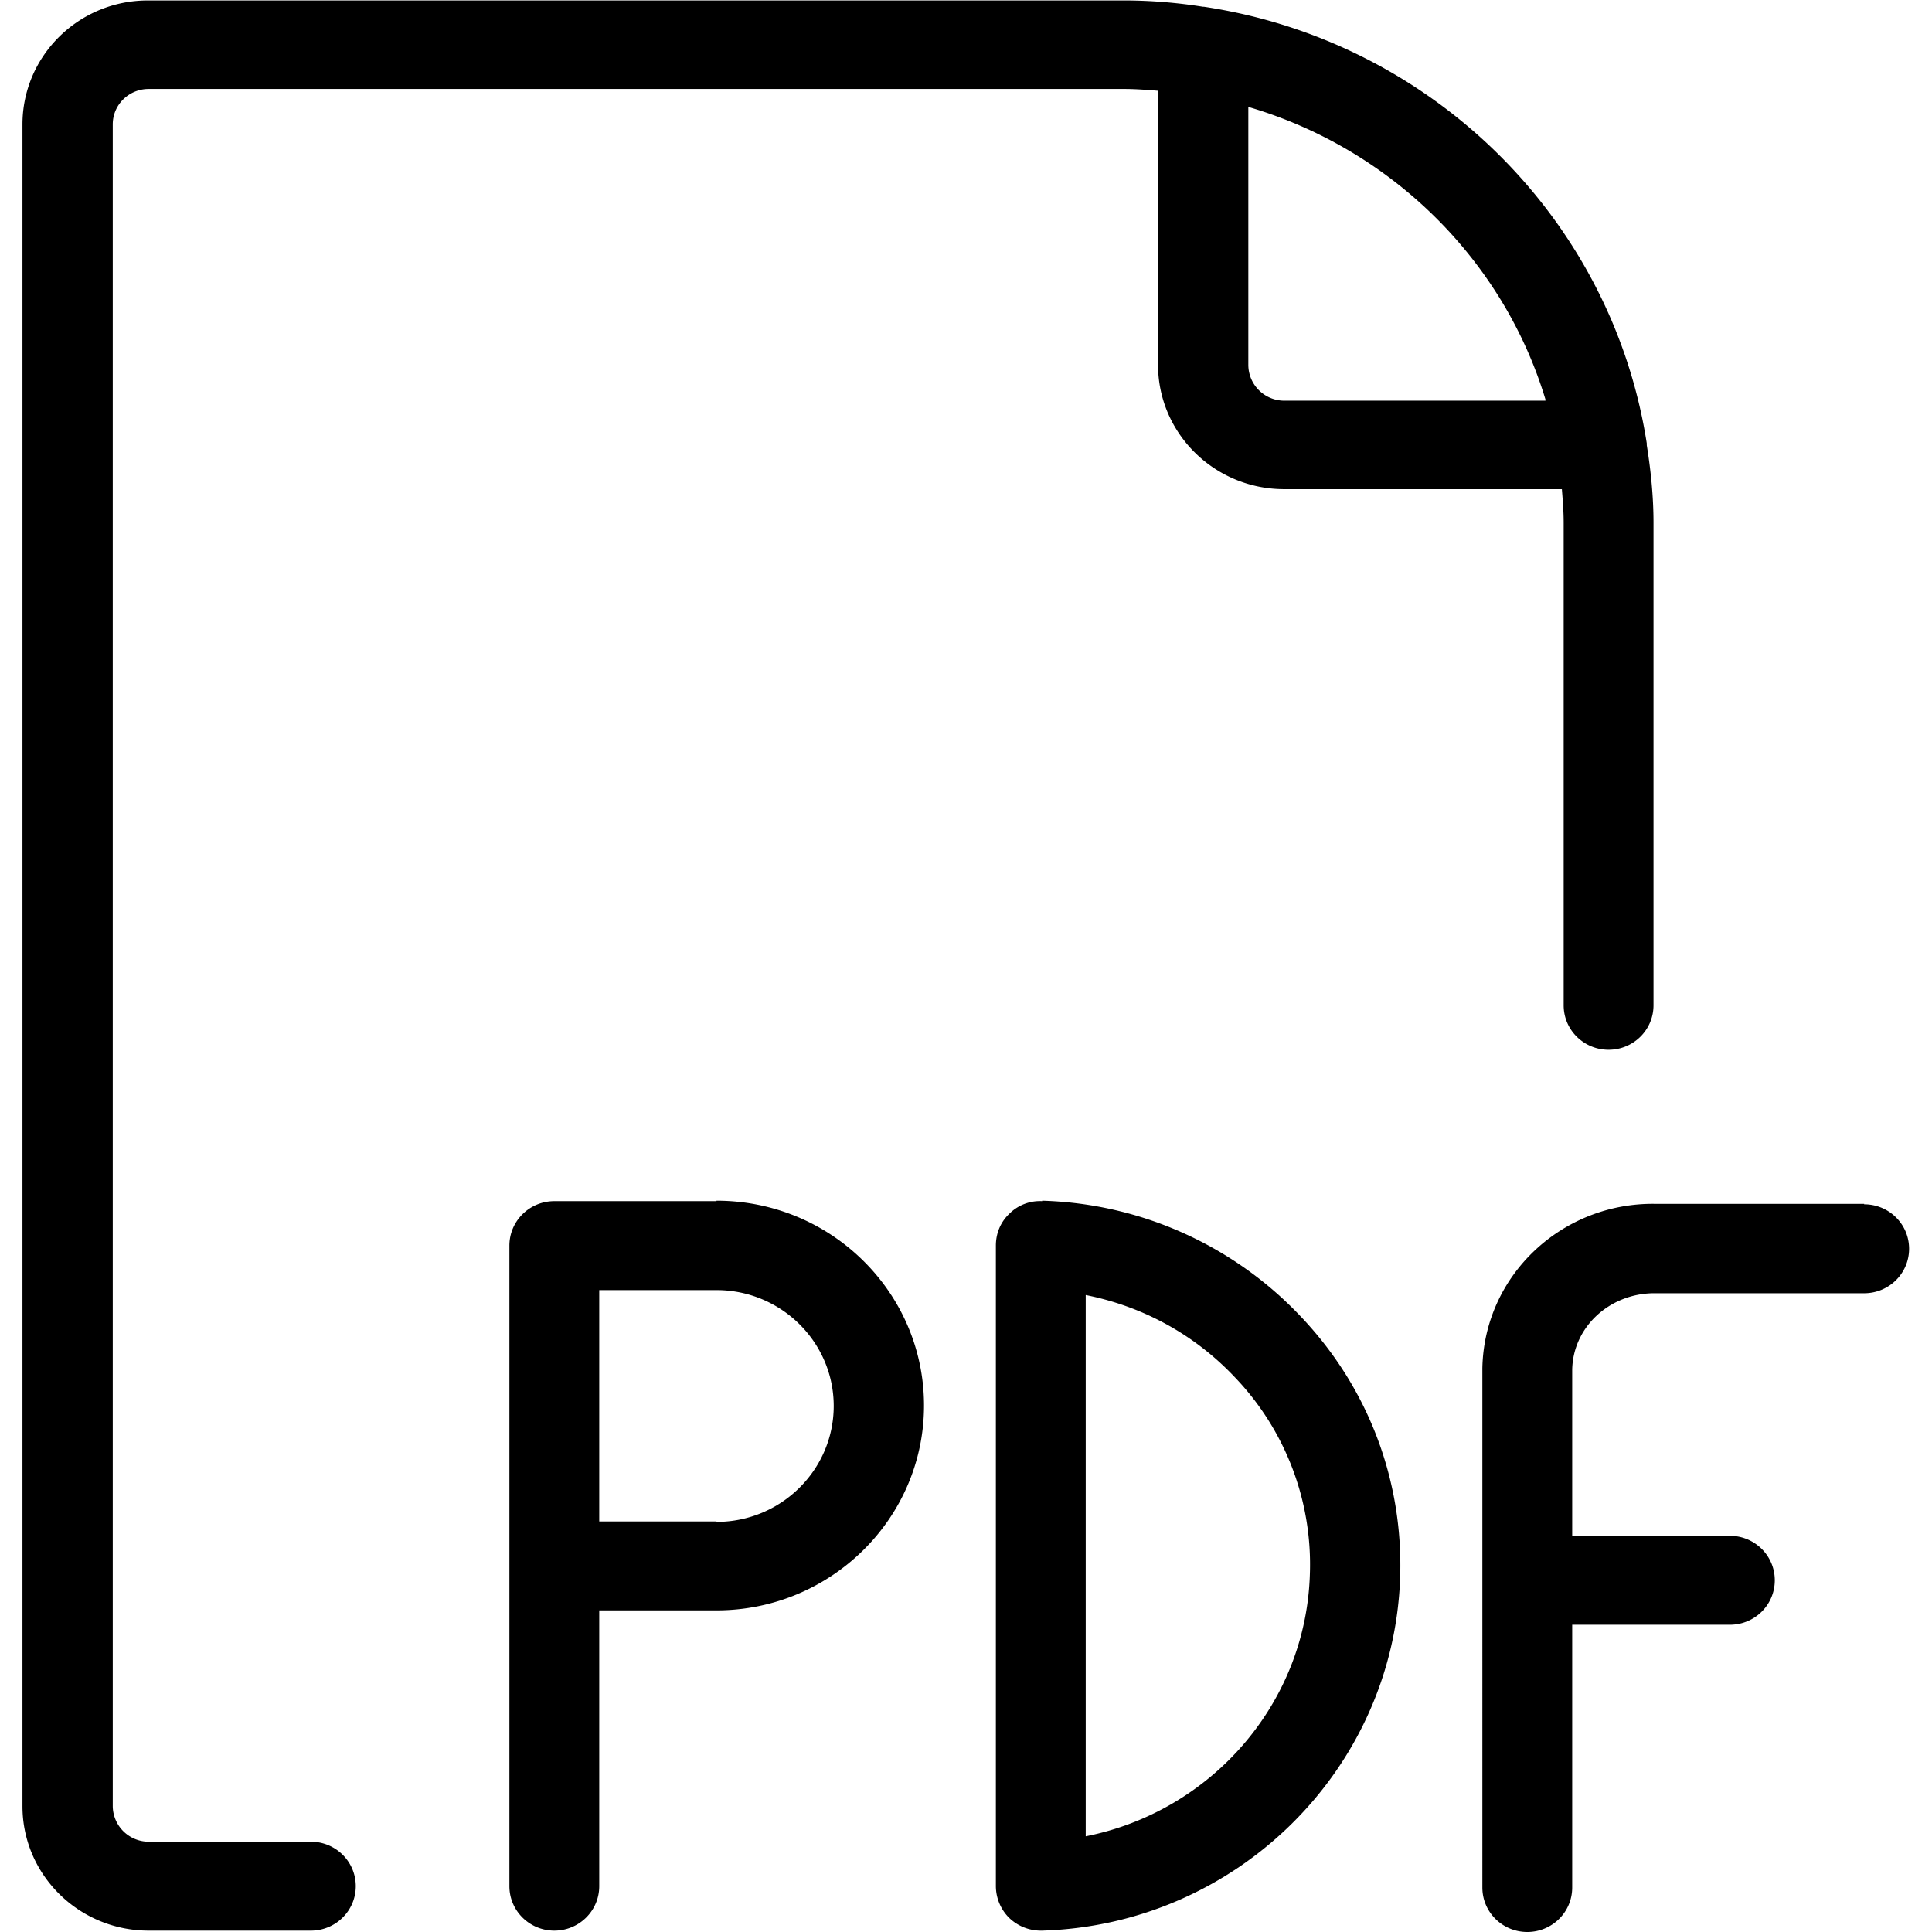
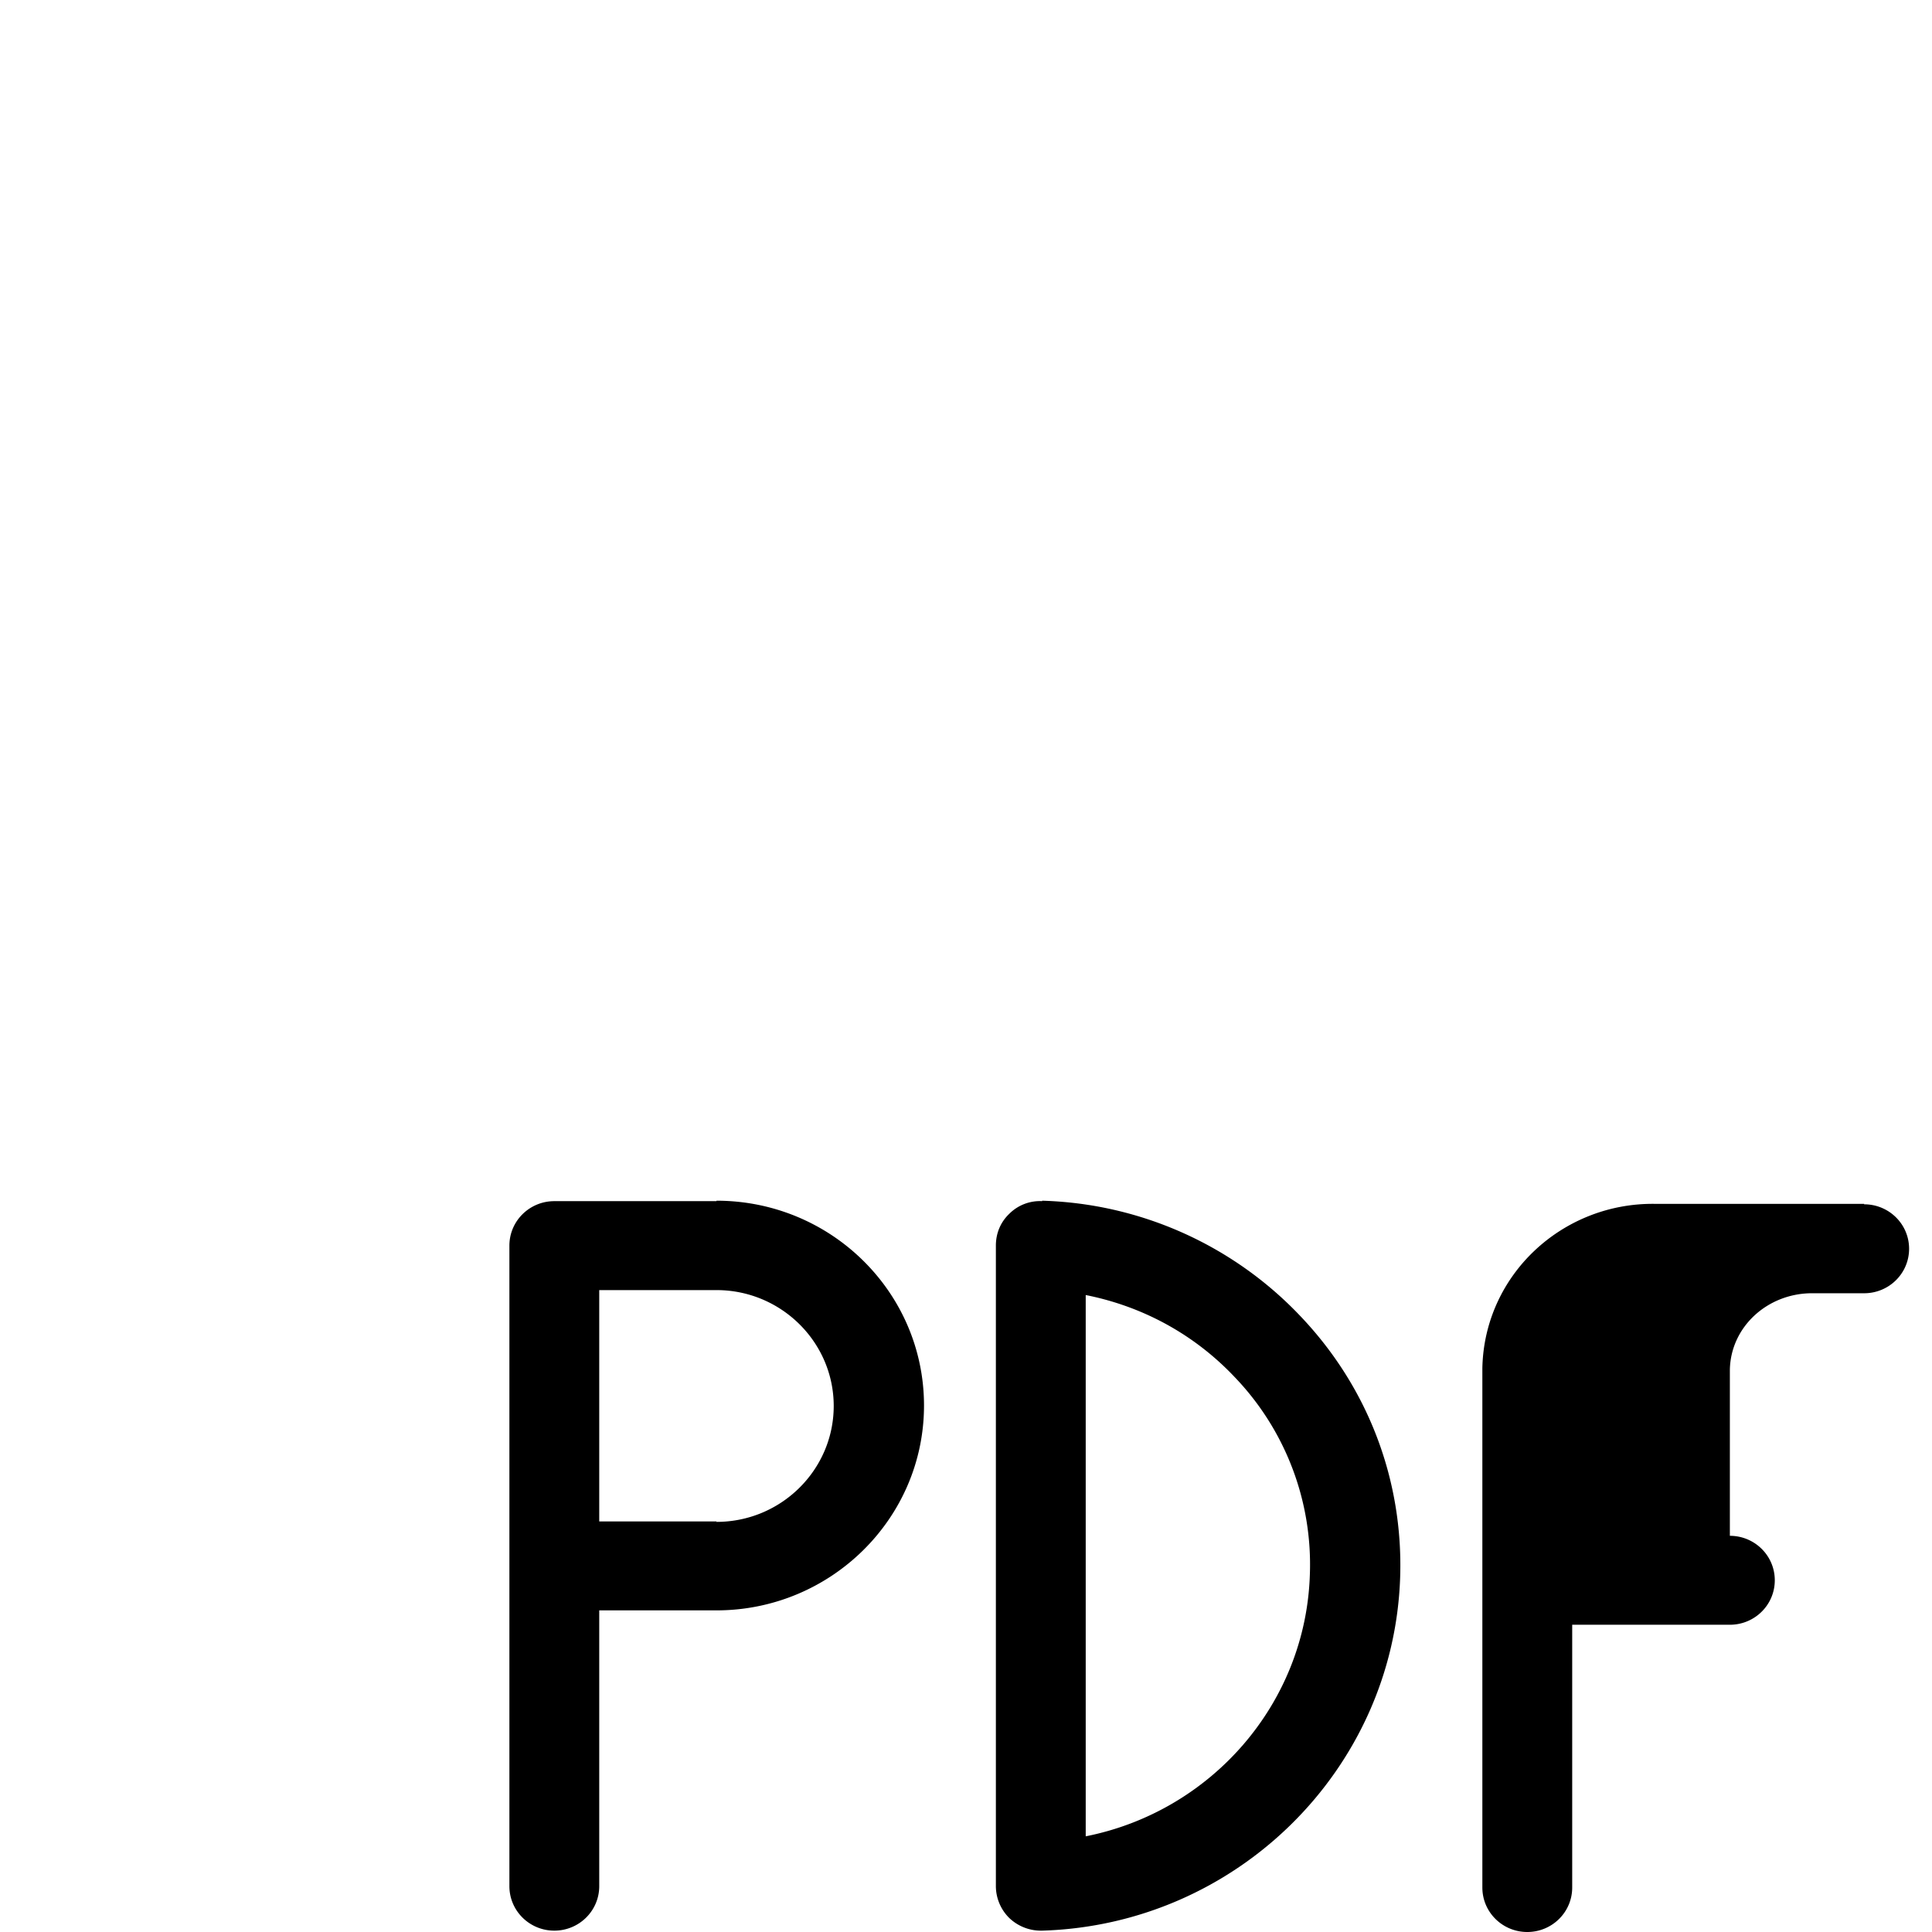
<svg xmlns="http://www.w3.org/2000/svg" t="1742285371237" class="icon" viewBox="0 0 1024 1024" version="1.1" p-id="1492" width="200" height="200">
-   <path d="M164.757 976.145H78.809a19.047 19.047 0 0 1-19.047-18.809V65.949c0-10.476 8.571-18.809 19.047-18.809h516.881c6.19 0 12.142 0.476 18.094 0.952v145.231c0 36.427 29.999 65.949 66.902 65.949h147.136c0.476 5.952 0.952 11.666 0.952 17.856v255.702c0 13.095 10.714 23.57 23.808 23.57s23.808-10.476 23.808-23.57V277.13c0-14.047-1.429-27.856-3.571-41.189v-0.952C854.249 115.709 758.777 21.666 638.068 3.571h-0.476c-13.571-2.143-27.618-3.333-41.903-3.333H78.809C41.906 0 11.907 29.522 11.907 65.949v891.387c0 36.427 29.999 65.949 66.902 65.949h85.948c13.095 0 23.808-10.476 23.808-23.57s-10.714-23.57-23.808-23.57zM819.012 212.371h-138.327a19.047 19.047 0 0 1-19.047-18.809V56.664c75.473 22.142 135.232 80.949 157.612 155.469z" p-id="1493" />
-   <path d="M379.747 636.637h-85.948c-13.095 0-23.808 10.476-23.808 23.57v339.508c0 13.095 10.714 23.57 23.808 23.57s23.808-10.476 23.808-23.57v-146.184h62.14c60.473 0 109.995-48.569 109.995-108.566s-49.283-108.566-109.995-108.566z m0 169.754h-62.14v-122.613h62.14c34.284 0 62.14 27.618 62.14 61.426s-27.856 61.426-62.14 61.426zM988.052 638.066h-111.185c-49.045-0.476-90.234 37.855-91.186 87.139V1000.43c0 13.095 10.714 23.57 23.808 23.57s23.808-10.476 23.808-23.57v-139.279h83.568c13.095 0 23.808-10.476 23.808-23.57s-10.714-23.57-23.808-23.57H833.297v-88.091c0.476-22.618 19.761-40.236 43.093-40.474H988.052c13.095 0 23.808-10.476 23.808-23.57s-10.714-23.57-23.808-23.57zM552.358 636.637a22.928 22.928 0 0 0-17.38 6.666c-4.762 4.524-7.143 10.476-7.143 16.904v339.508a23.808 23.808 0 0 0 7.143 16.904c4.524 4.286 10.476 6.666 16.666 6.666h0.714c103.09-3.095 186.42-85.472 189.753-187.372 1.667-51.664-17.142-100.948-53.093-138.565a196.253 196.253 0 0 0-136.66-60.95z m23.094 336.651V686.397c29.999 5.952 57.378 20.713 78.806 43.331a143.446 143.446 0 0 1 39.998 104.757c-2.143 68.806-52.617 125.708-118.804 138.803z" p-id="1494" />
+   <path d="M379.747 636.637h-85.948c-13.095 0-23.808 10.476-23.808 23.57v339.508c0 13.095 10.714 23.57 23.808 23.57s23.808-10.476 23.808-23.57v-146.184h62.14c60.473 0 109.995-48.569 109.995-108.566s-49.283-108.566-109.995-108.566z m0 169.754h-62.14v-122.613h62.14c34.284 0 62.14 27.618 62.14 61.426s-27.856 61.426-62.14 61.426zM988.052 638.066h-111.185c-49.045-0.476-90.234 37.855-91.186 87.139V1000.43c0 13.095 10.714 23.57 23.808 23.57s23.808-10.476 23.808-23.57v-139.279h83.568c13.095 0 23.808-10.476 23.808-23.57s-10.714-23.57-23.808-23.57v-88.091c0.476-22.618 19.761-40.236 43.093-40.474H988.052c13.095 0 23.808-10.476 23.808-23.57s-10.714-23.57-23.808-23.57zM552.358 636.637a22.928 22.928 0 0 0-17.38 6.666c-4.762 4.524-7.143 10.476-7.143 16.904v339.508a23.808 23.808 0 0 0 7.143 16.904c4.524 4.286 10.476 6.666 16.666 6.666h0.714c103.09-3.095 186.42-85.472 189.753-187.372 1.667-51.664-17.142-100.948-53.093-138.565a196.253 196.253 0 0 0-136.66-60.95z m23.094 336.651V686.397c29.999 5.952 57.378 20.713 78.806 43.331a143.446 143.446 0 0 1 39.998 104.757c-2.143 68.806-52.617 125.708-118.804 138.803z" p-id="1494" />
</svg>